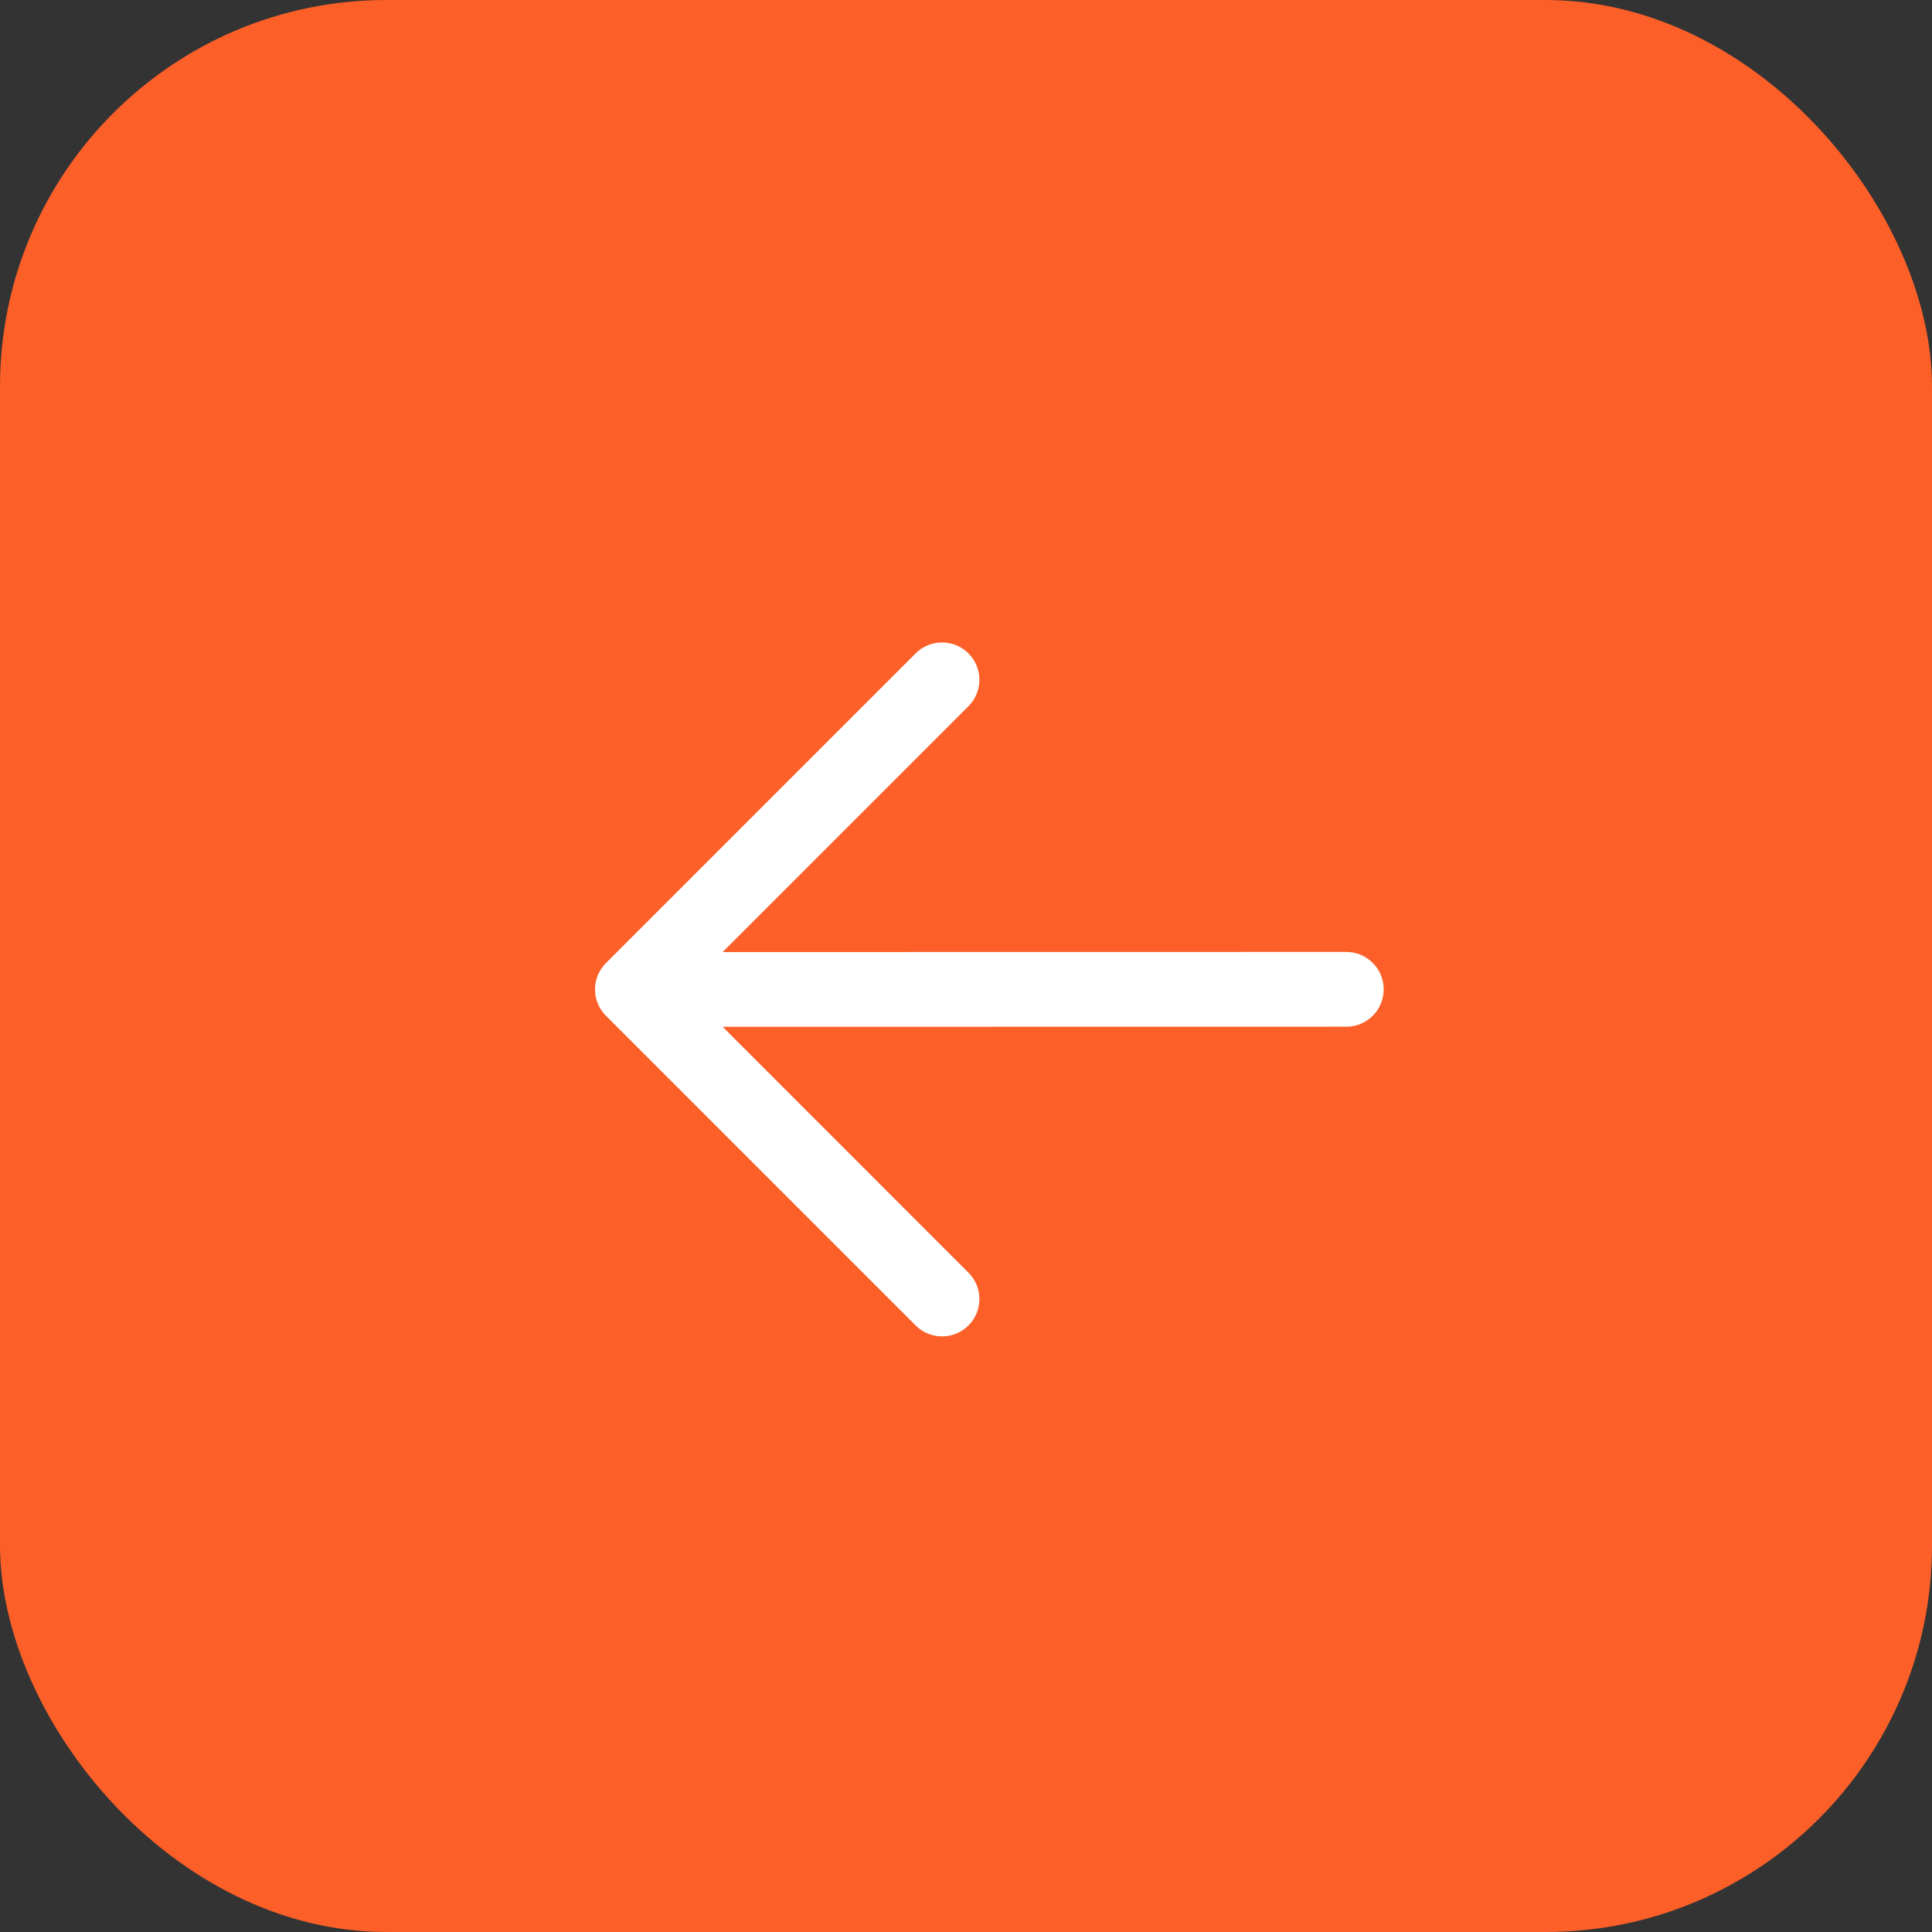
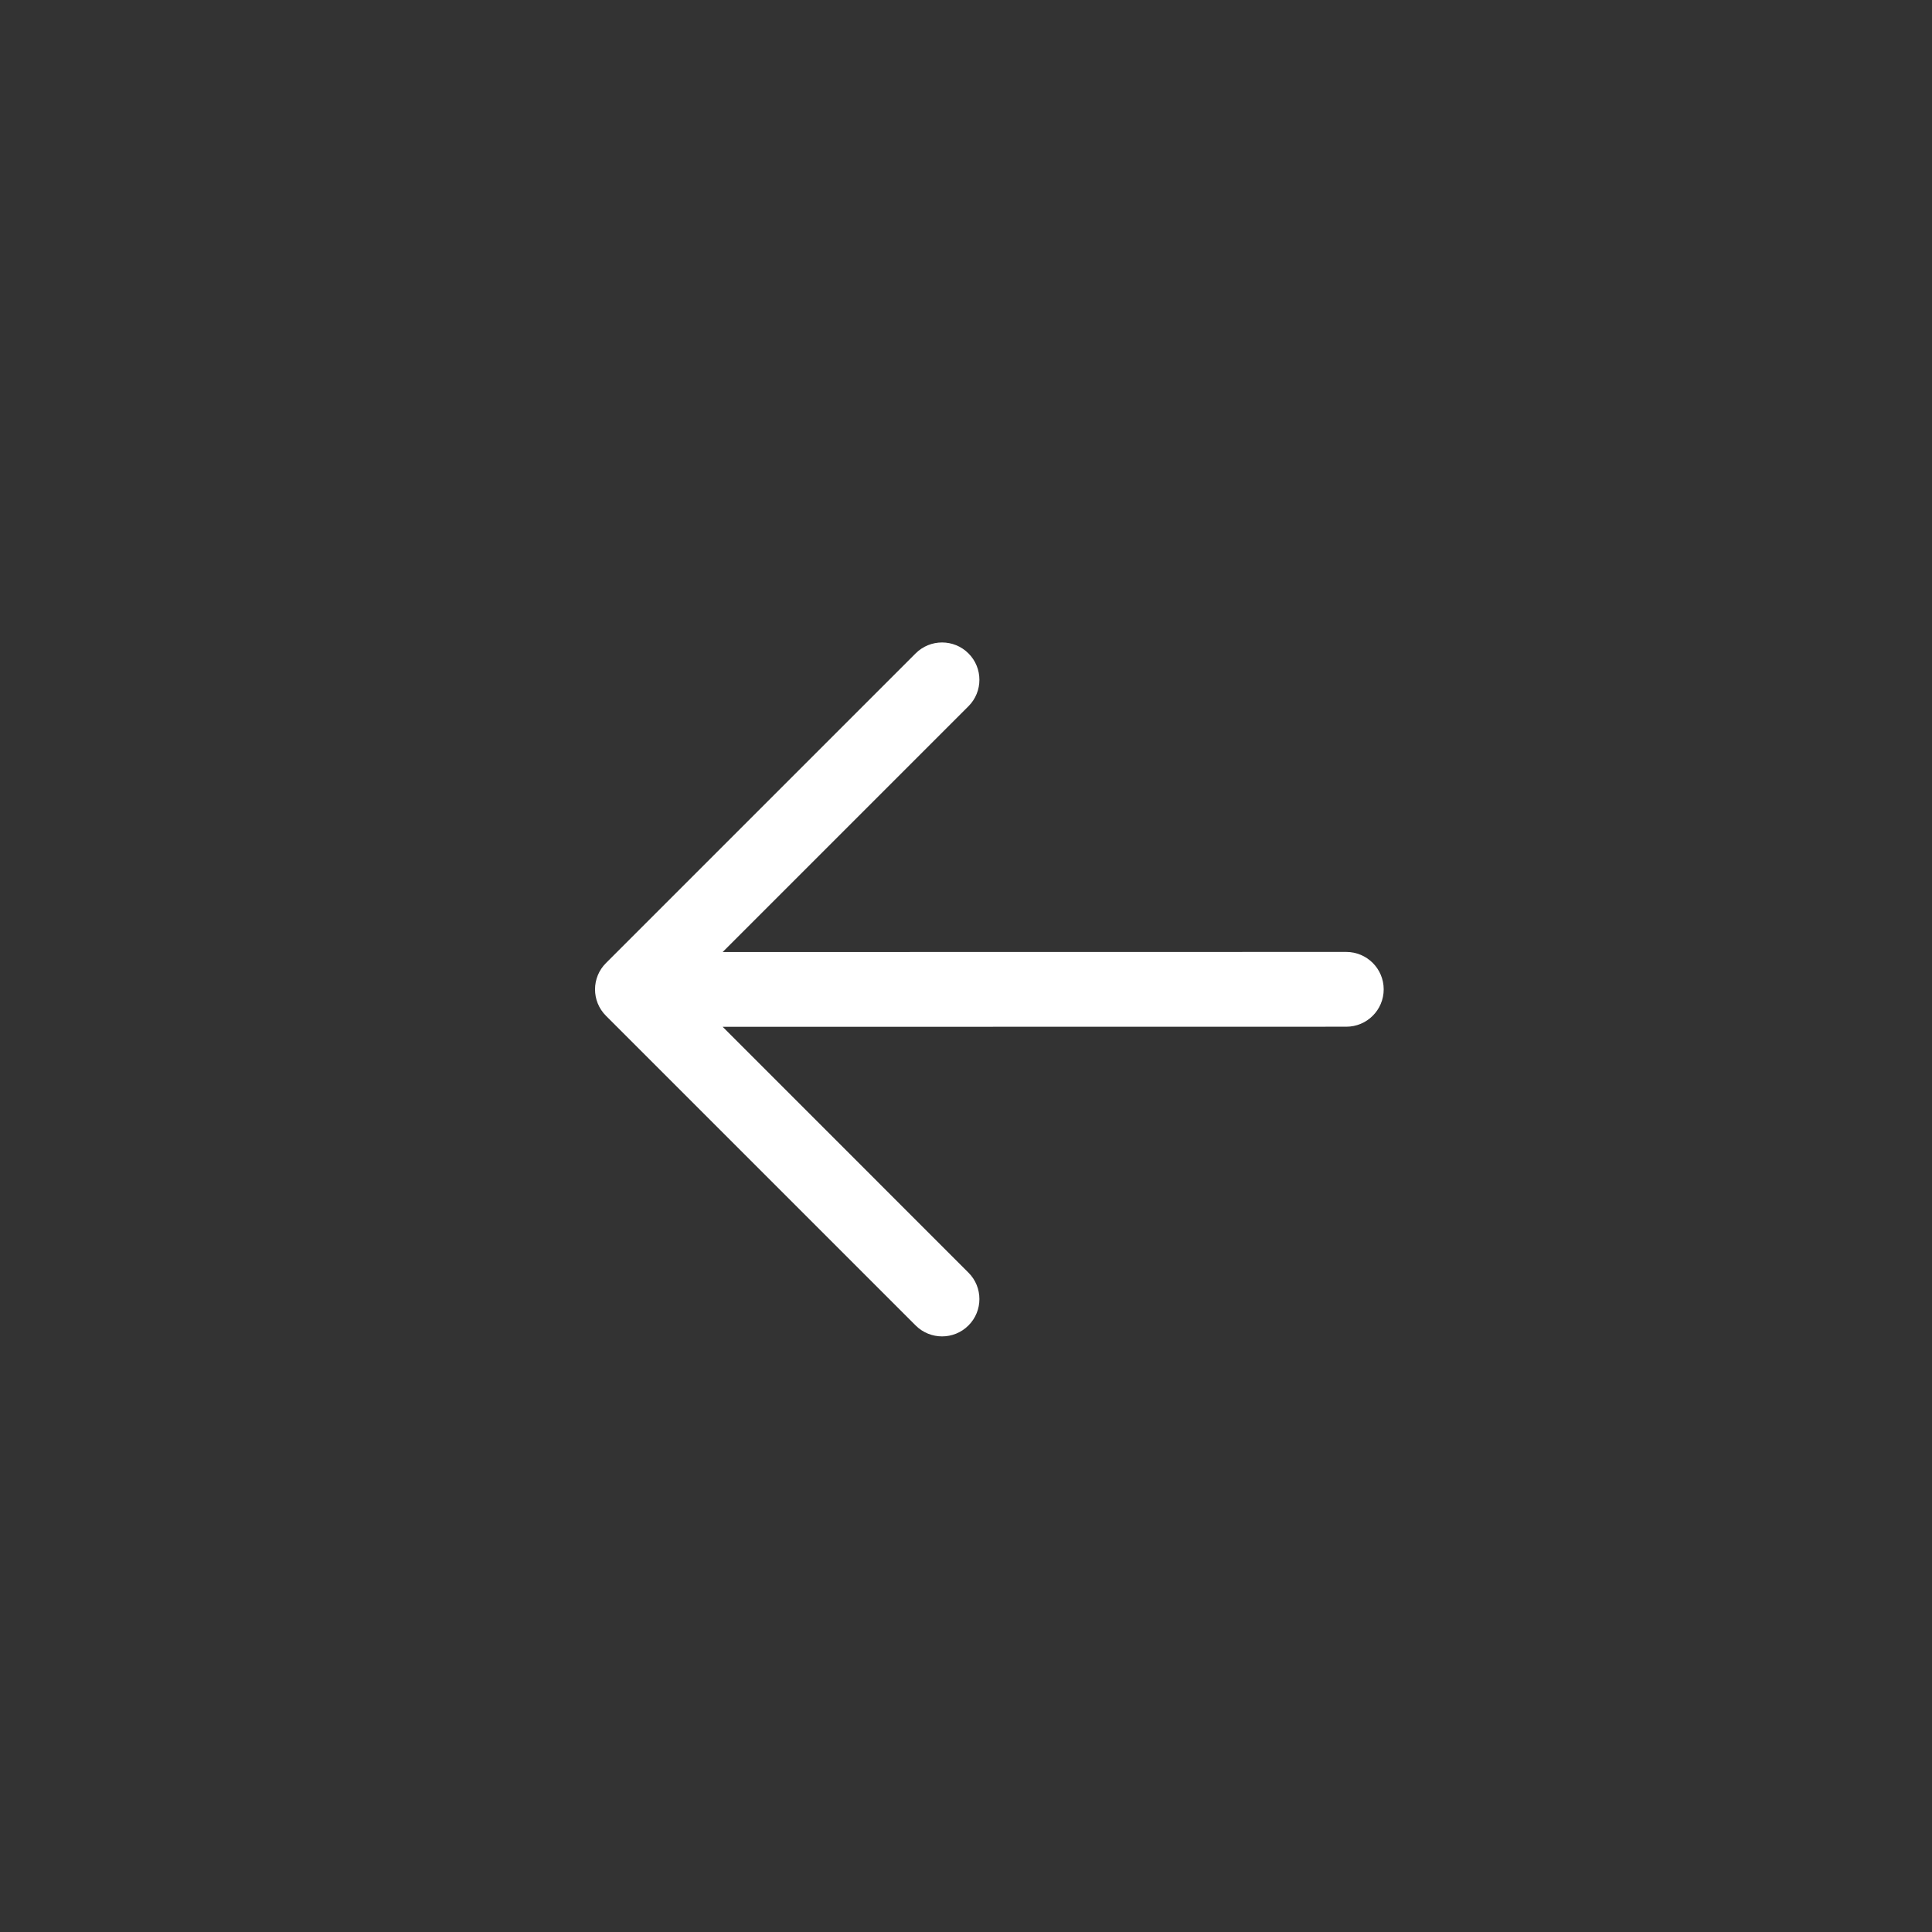
<svg xmlns="http://www.w3.org/2000/svg" width="40" height="40" viewBox="0 0 40 40" fill="none">
  <rect x="0" y="0" width="40" height="40" fill="#333333" stroke="none" />
-   <rect width="40" height="40" rx="8" fill="#FC5F28" />
  <path d="M12.545 21.03L18.957 27.442C19.259 27.744 19.75 27.744 20.051 27.442C20.353 27.141 20.353 26.65 20.051 26.349L14.962 21.259L27.873 21.257C28.301 21.257 28.648 20.911 28.648 20.483C28.648 20.056 28.301 19.709 27.873 19.709L14.962 19.711L20.051 14.622C20.353 14.32 20.353 13.829 20.051 13.528C19.75 13.226 19.259 13.226 18.957 13.528L12.547 19.938C12.244 20.238 12.244 20.729 12.545 21.03Z" fill="white" />
</svg>